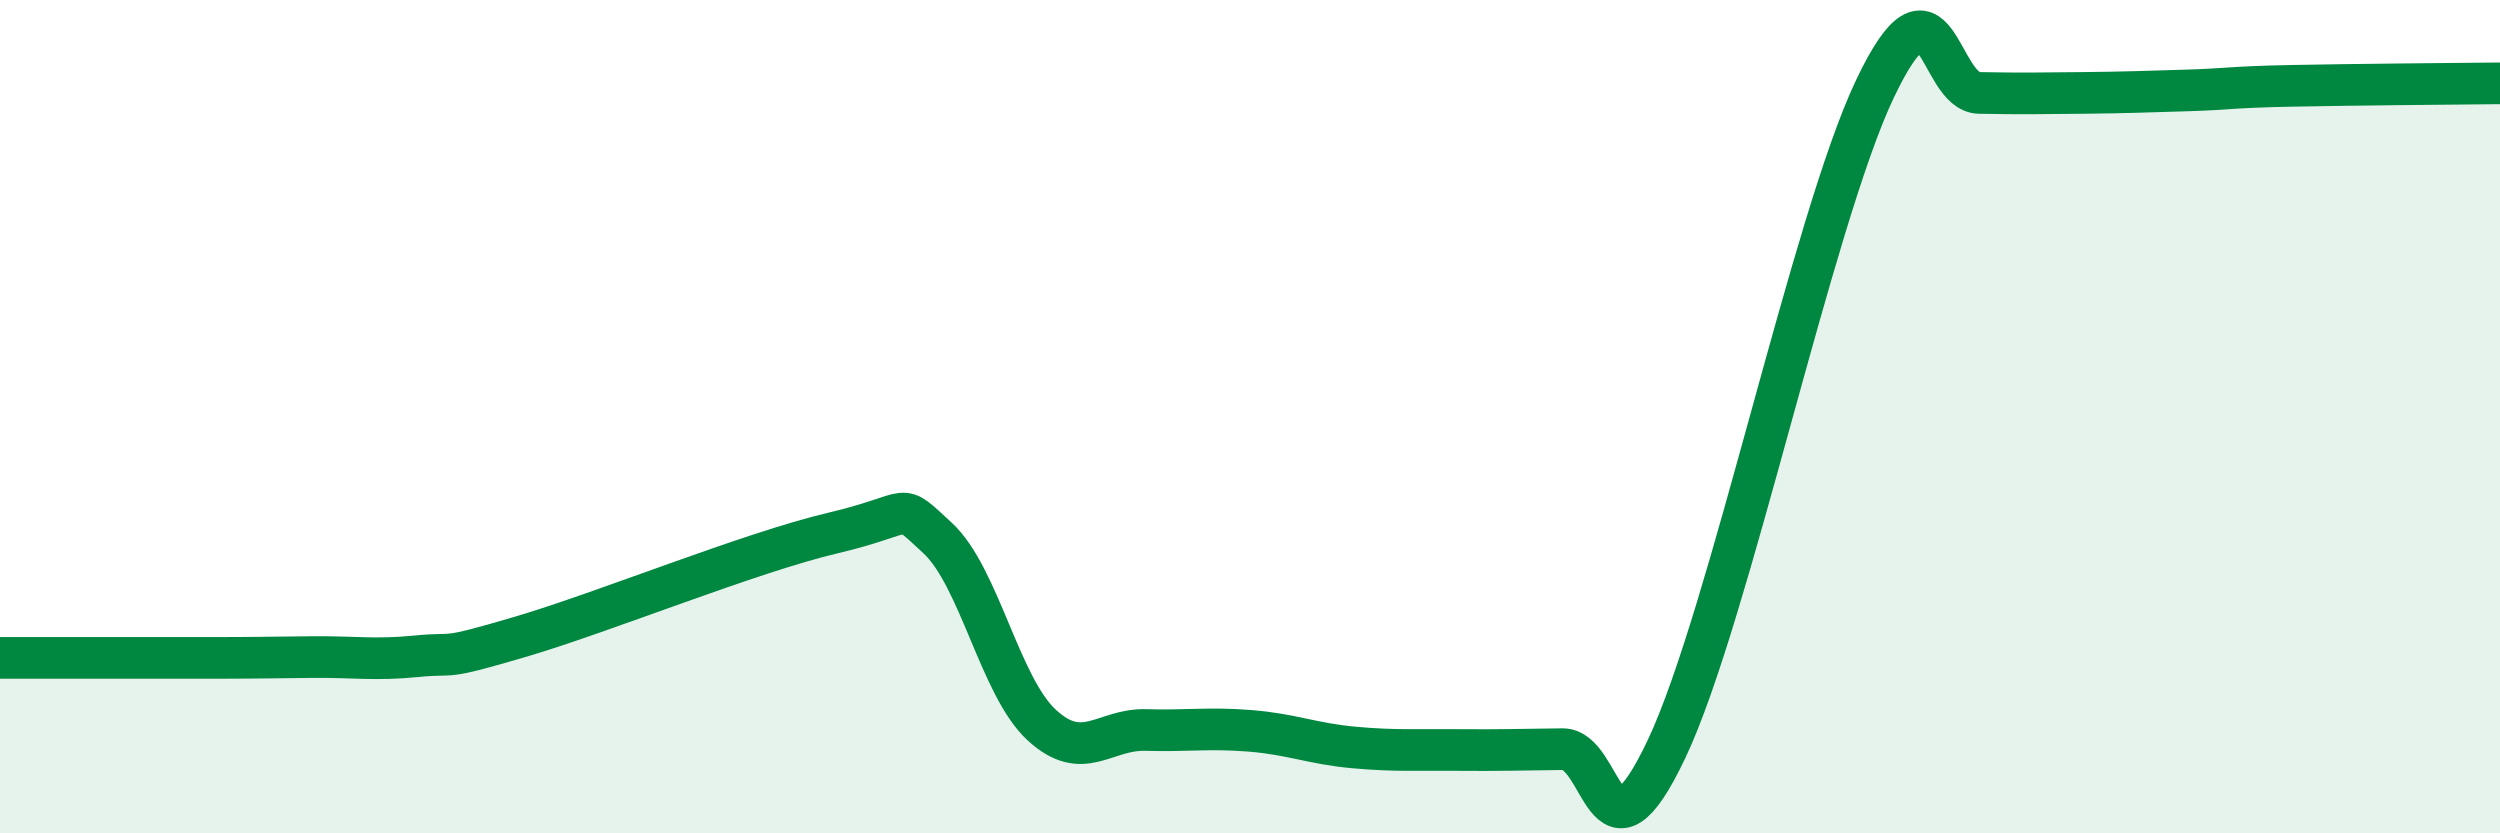
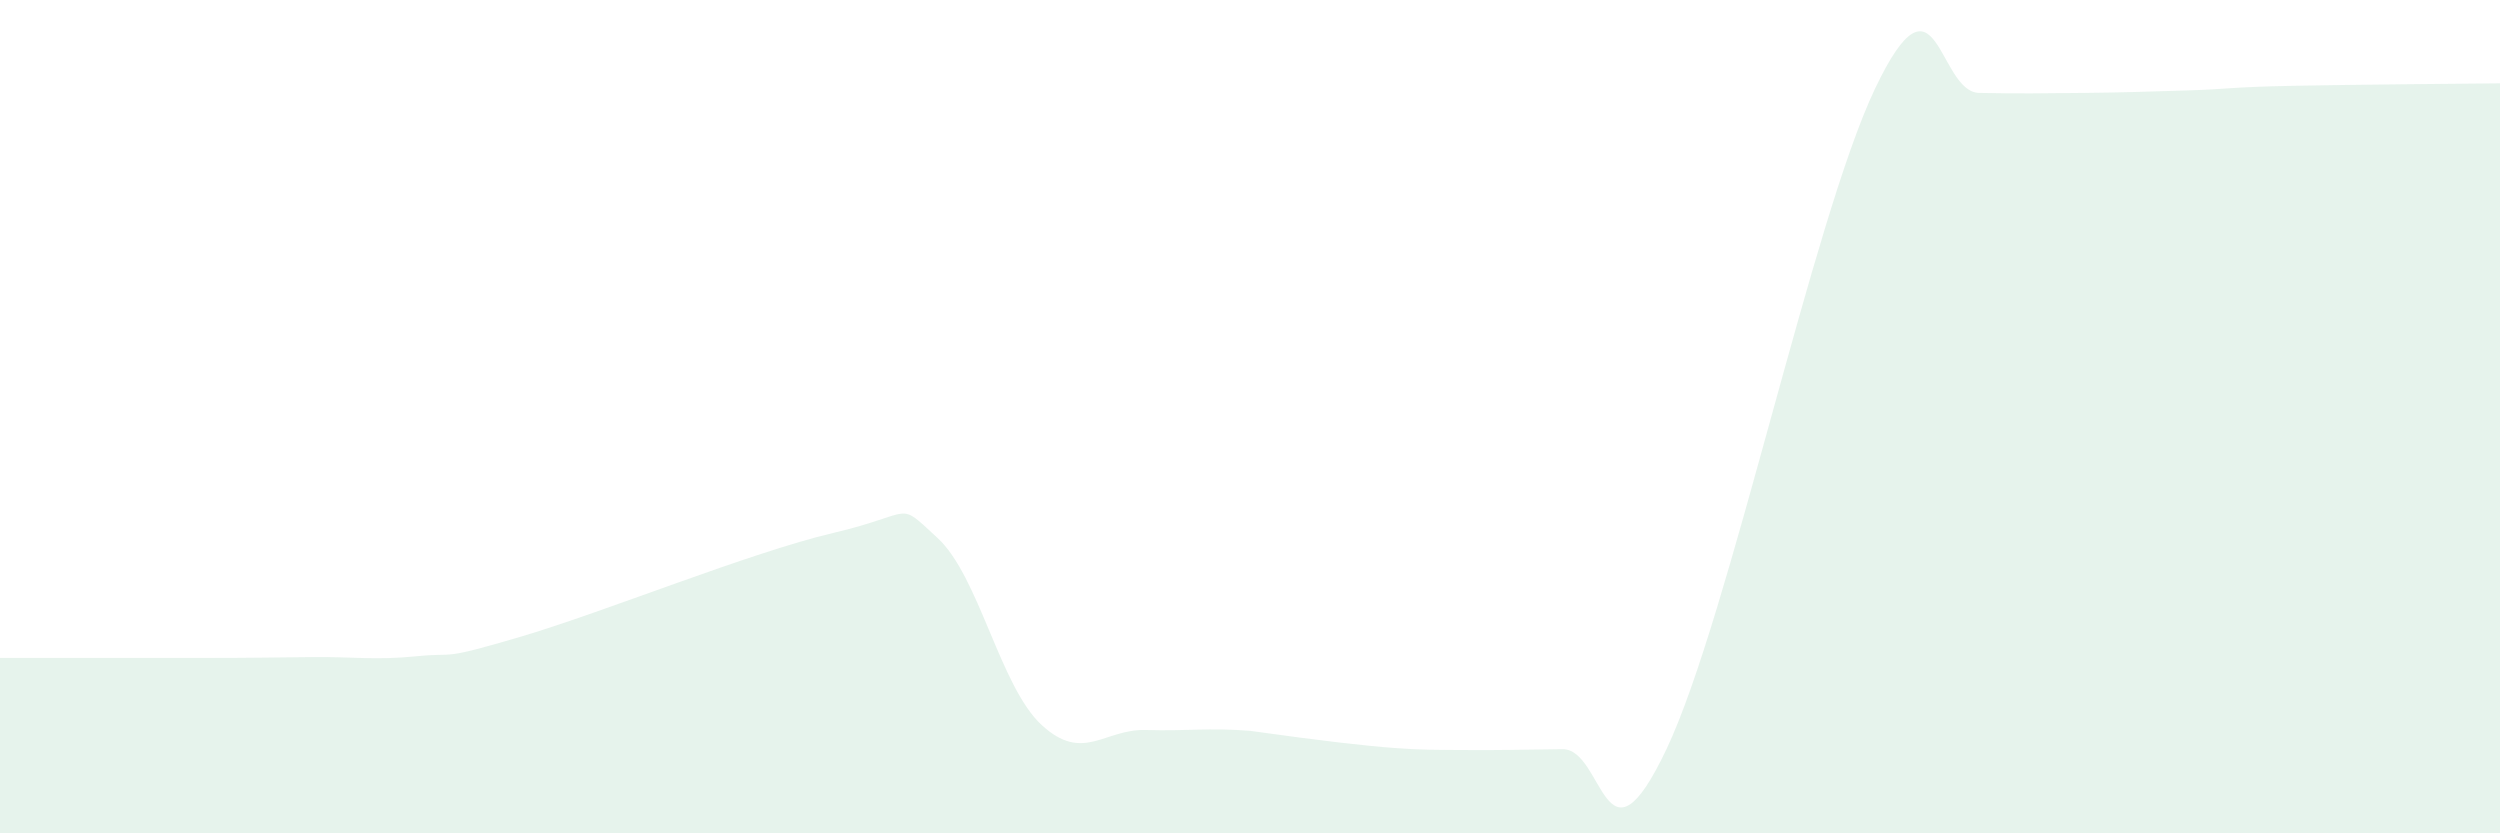
<svg xmlns="http://www.w3.org/2000/svg" width="60" height="20" viewBox="0 0 60 20">
-   <path d="M 0,15.79 C 0.5,15.79 1.5,15.79 2.5,15.79 C 3.5,15.79 4,15.79 5,15.79 C 6,15.79 6.5,15.78 7.5,15.77 C 8.5,15.76 9,15.85 10,15.75 C 11,15.65 10.5,15.87 12.5,15.28 C 14.5,14.69 18,13.26 20,12.79 C 22,12.32 21.5,11.99 22.5,12.91 C 23.5,13.83 24,16.48 25,17.4 C 26,18.32 26.5,17.49 27.5,17.52 C 28.5,17.55 29,17.46 30,17.54 C 31,17.62 31.5,17.85 32.5,17.94 C 33.5,18.03 34,17.99 35,18 C 36,18.01 36.5,17.99 37.5,17.98 C 38.5,17.97 38.5,21.14 40,17.97 C 41.5,14.8 43.5,5.28 45,2.13 C 46.5,-1.02 46.5,2.21 47.5,2.23 C 48.5,2.25 49,2.24 50,2.23 C 51,2.22 51.5,2.2 52.5,2.17 C 53.5,2.14 53.5,2.09 55,2.06 C 56.5,2.03 59,2.01 60,2L60 20L0 20Z" fill="#008740" opacity="0.1" stroke-linecap="round" stroke-linejoin="round" />
-   <path d="M 0,15.79 C 0.5,15.79 1.5,15.79 2.5,15.79 C 3.5,15.79 4,15.79 5,15.79 C 6,15.79 6.5,15.78 7.5,15.77 C 8.5,15.76 9,15.85 10,15.75 C 11,15.65 10.5,15.87 12.5,15.28 C 14.5,14.69 18,13.26 20,12.79 C 22,12.32 21.5,11.99 22.5,12.91 C 23.5,13.83 24,16.48 25,17.4 C 26,18.32 26.5,17.49 27.5,17.52 C 28.5,17.55 29,17.46 30,17.54 C 31,17.62 31.5,17.85 32.5,17.94 C 33.5,18.03 34,17.99 35,18 C 36,18.01 36.5,17.99 37.5,17.98 C 38.5,17.97 38.5,21.14 40,17.97 C 41.5,14.8 43.5,5.28 45,2.13 C 46.5,-1.02 46.5,2.21 47.5,2.23 C 48.5,2.25 49,2.24 50,2.23 C 51,2.22 51.5,2.2 52.5,2.17 C 53.5,2.14 53.5,2.09 55,2.06 C 56.5,2.03 59,2.01 60,2" stroke="#008740" stroke-width="1" fill="none" stroke-linecap="round" stroke-linejoin="round" />
+   <path d="M 0,15.79 C 0.5,15.79 1.5,15.79 2.5,15.79 C 3.5,15.79 4,15.79 5,15.79 C 6,15.79 6.5,15.78 7.5,15.77 C 8.5,15.76 9,15.85 10,15.75 C 11,15.65 10.5,15.87 12.5,15.28 C 14.5,14.69 18,13.26 20,12.79 C 22,12.32 21.5,11.99 22.5,12.91 C 23.5,13.83 24,16.48 25,17.4 C 26,18.32 26.5,17.49 27.5,17.52 C 28.5,17.55 29,17.46 30,17.54 C 33.5,18.03 34,17.99 35,18 C 36,18.01 36.5,17.99 37.5,17.98 C 38.5,17.97 38.5,21.14 40,17.97 C 41.5,14.8 43.5,5.28 45,2.13 C 46.5,-1.02 46.5,2.21 47.5,2.23 C 48.5,2.25 49,2.24 50,2.23 C 51,2.22 51.5,2.2 52.5,2.17 C 53.5,2.14 53.5,2.09 55,2.06 C 56.5,2.03 59,2.01 60,2L60 20L0 20Z" fill="#008740" opacity="0.1" stroke-linecap="round" stroke-linejoin="round" />
</svg>